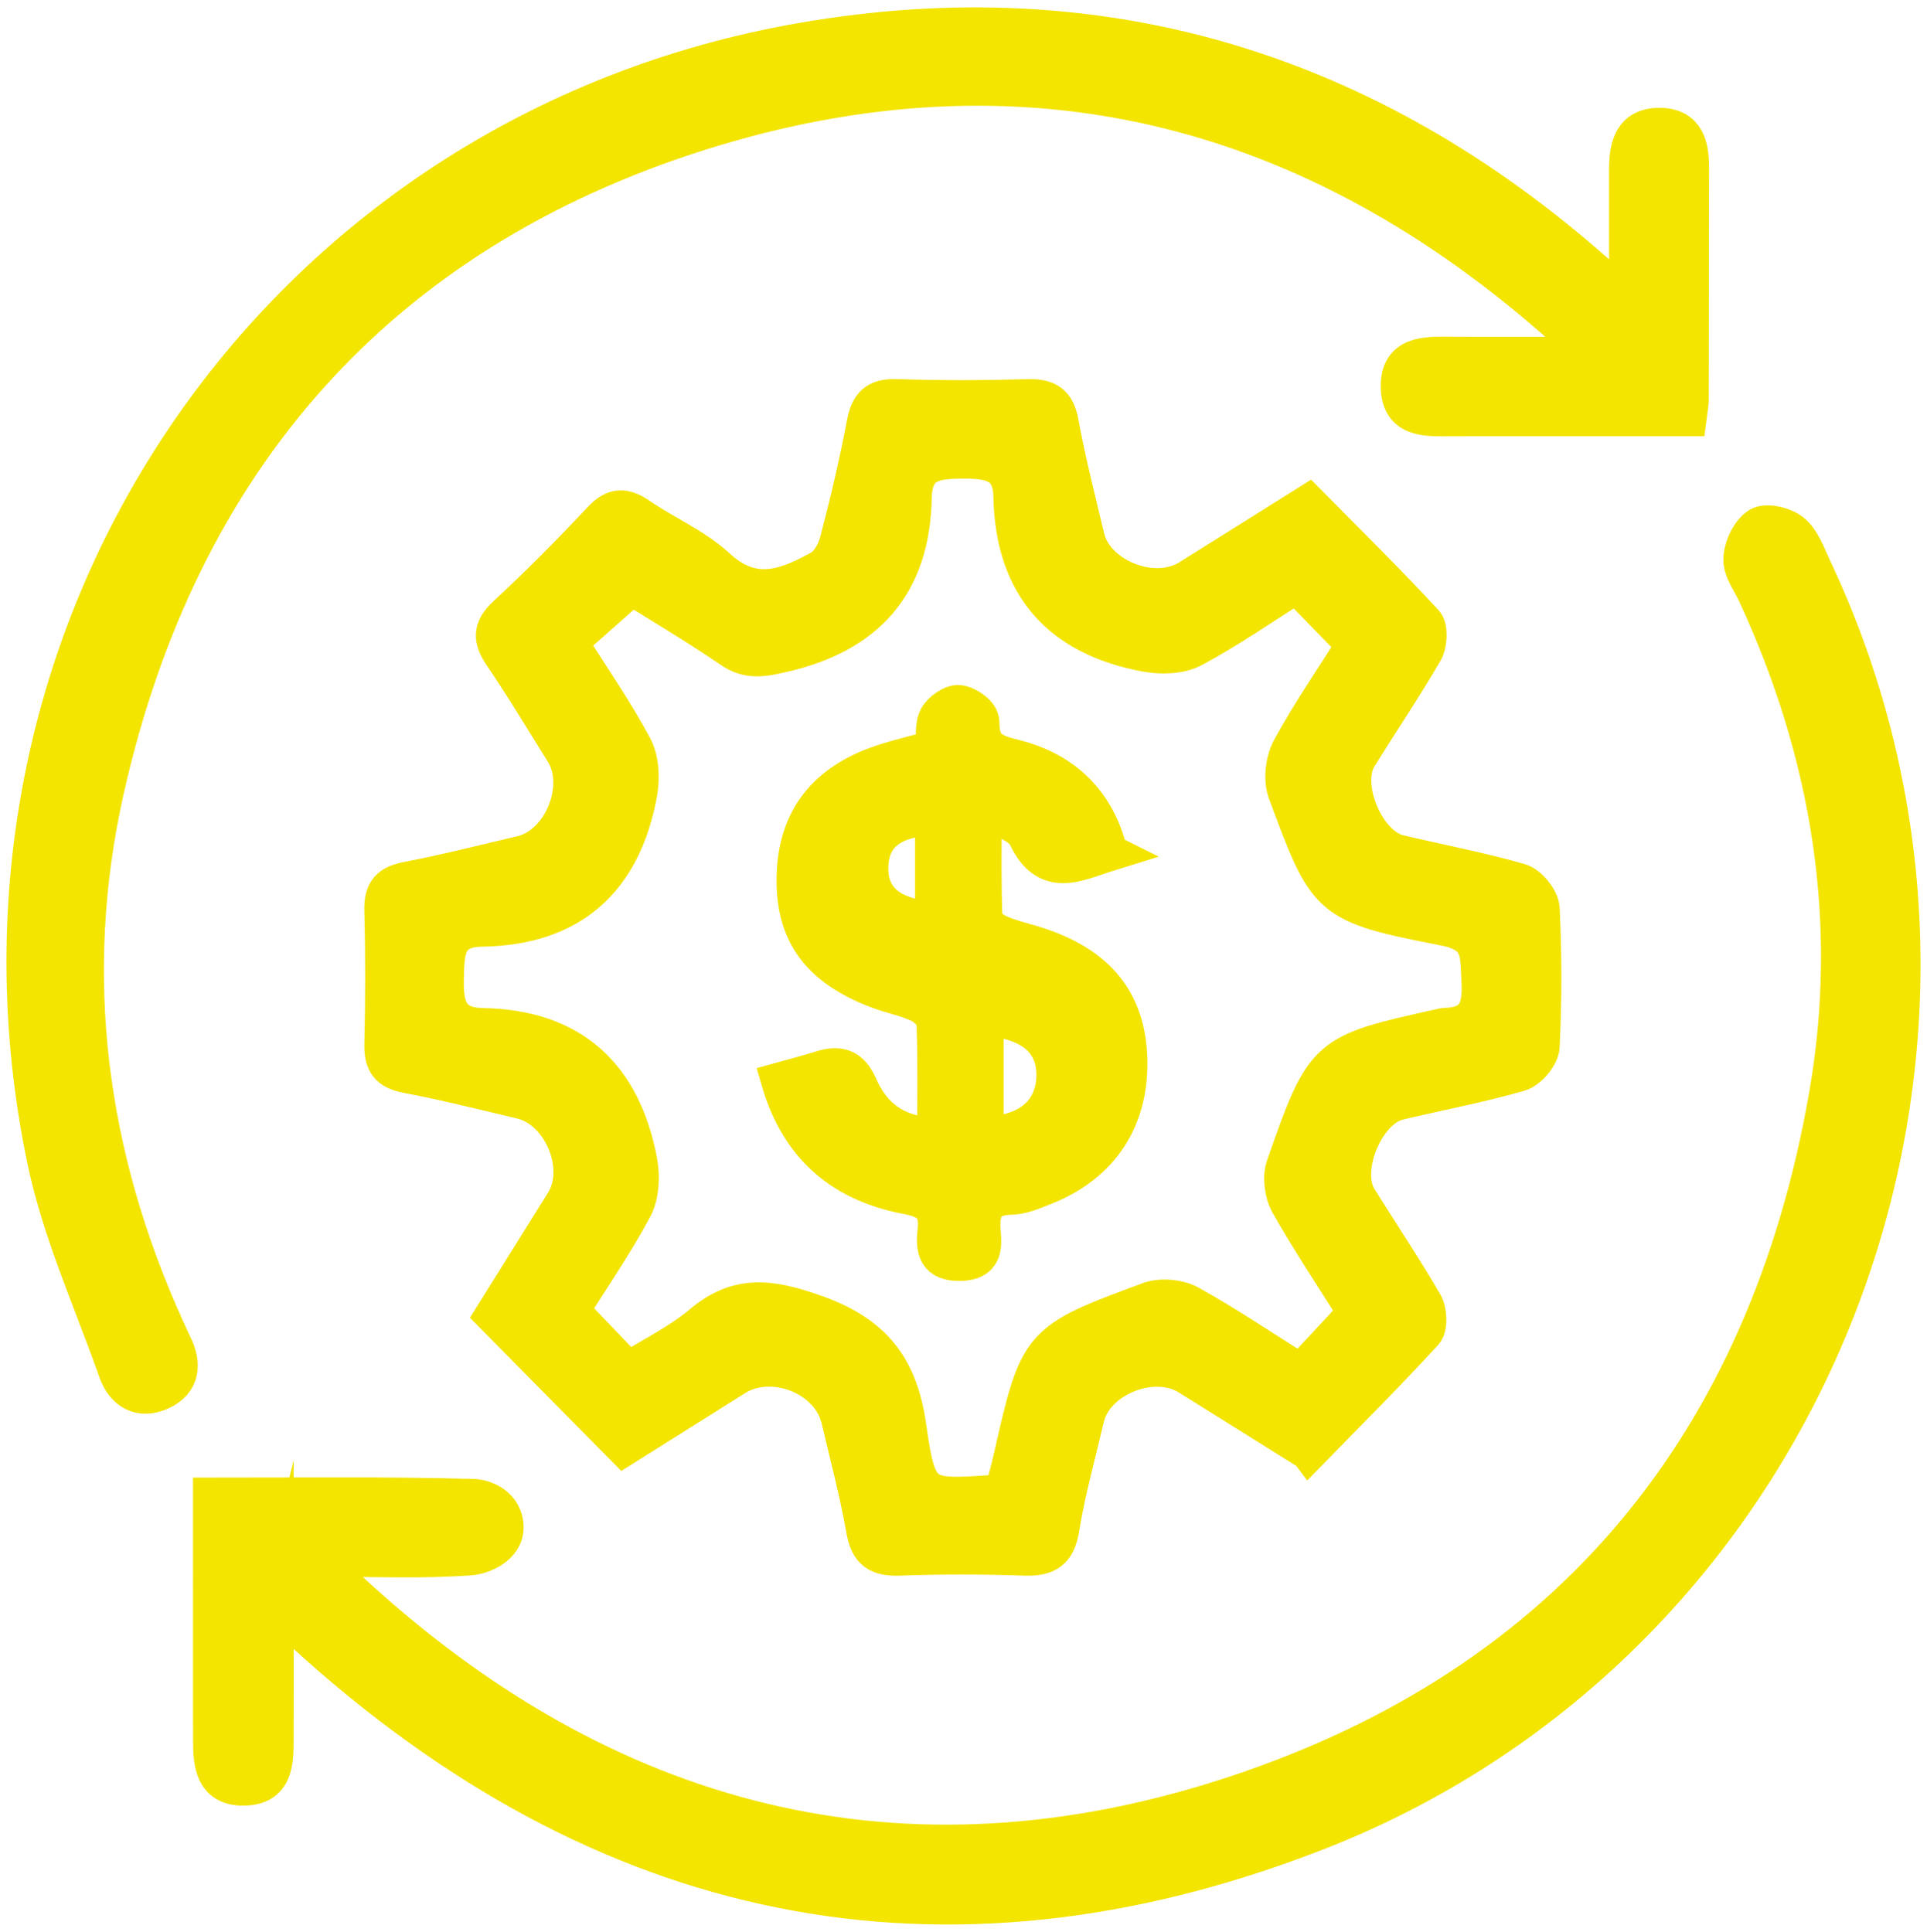
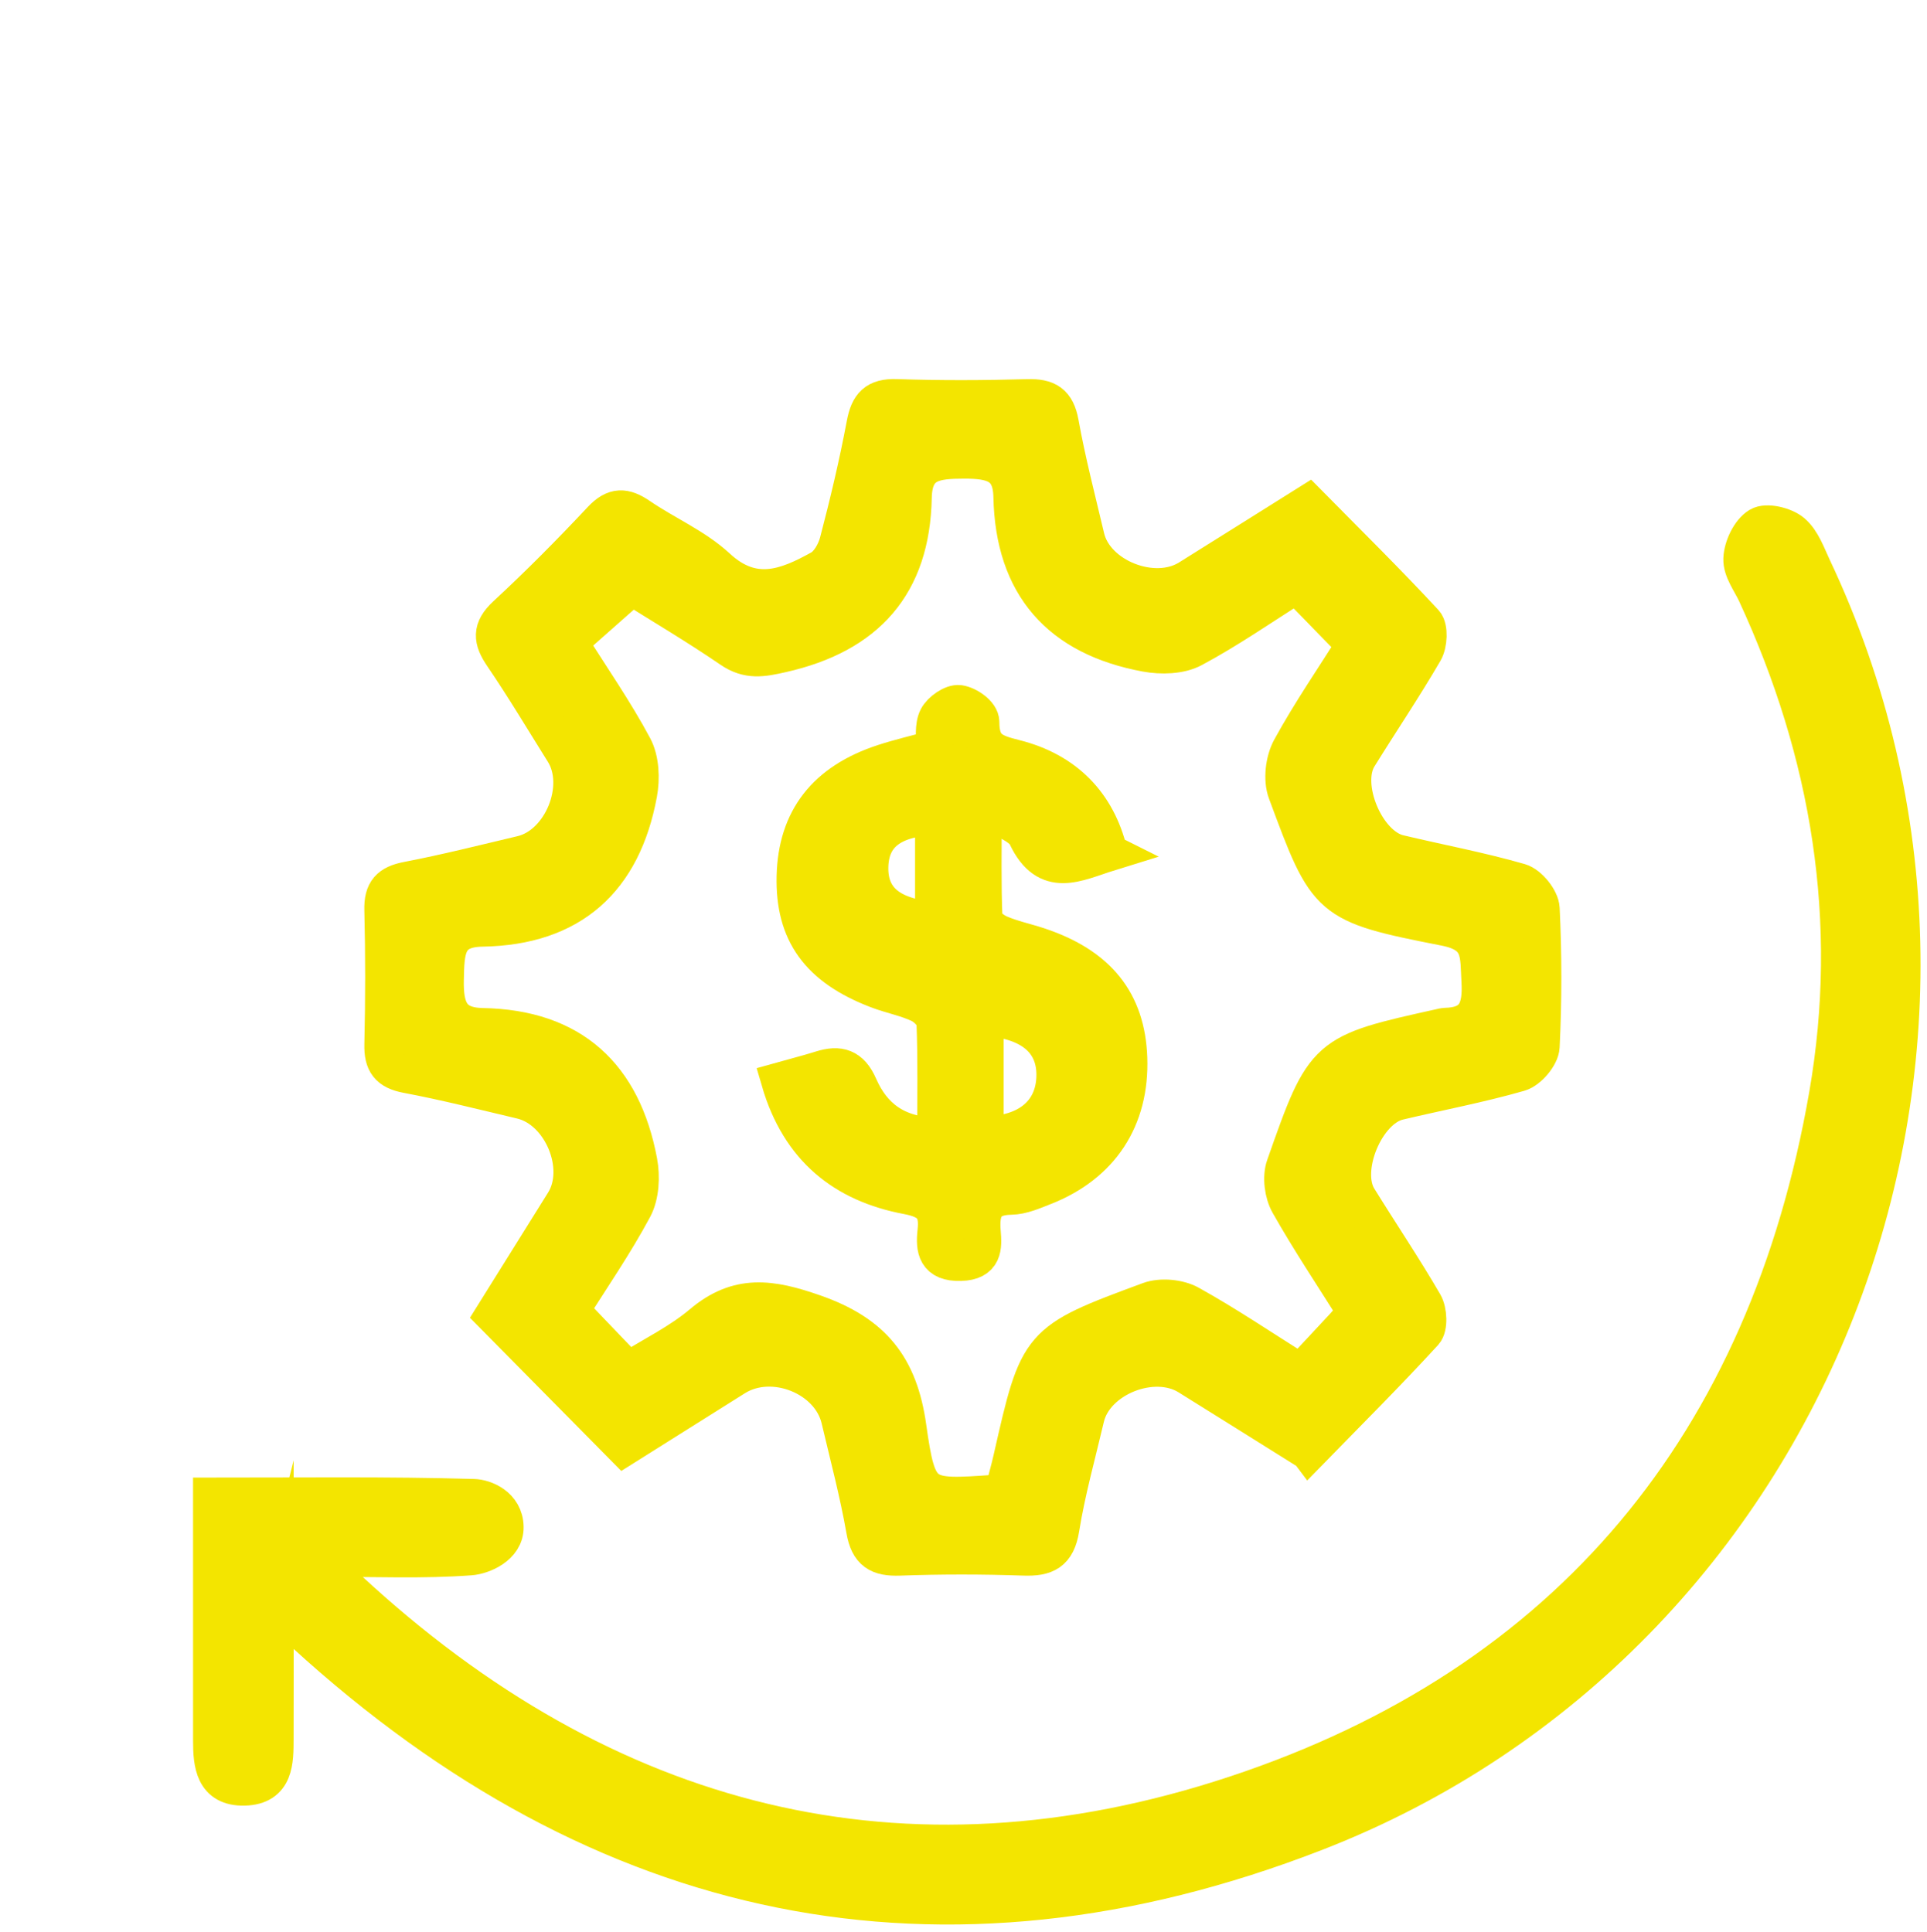
<svg xmlns="http://www.w3.org/2000/svg" id="Ebene_1" data-name="Ebene 1" version="1.1" viewBox="0 0 4815.19 4828.5">
  <defs>
    <style>
      .cls-1 {
        fill: #f3e500;
        stroke: #f3e500;
        stroke-miterlimit: 10;
        stroke-width: 93px;
      }
    </style>
  </defs>
  <path class="cls-1" d="M3271.06,3628.88c-107.43-67.18-204.48-128.07-301.75-188.62-87.42-54.42-233.11,3.97-256.22,102.69-21.62,92.33-47.46,184.01-62.46,277.42-9.64,60.07-37.74,72.97-92.35,71.08-103.46-3.58-207.23-3.66-310.68.08-52.36,1.89-77.13-12.78-86.69-67.43-16.32-93.27-40.84-185.13-62.56-277.43-24.87-105.63-168.04-162.57-261.34-104.13-94.92,59.45-189.65,119.2-277.72,174.59-107.86-109.23-212.23-214.91-326.08-330.19,52.17-83.64,114.03-182.88,175.96-282.06,53.97-86.43-5.97-230.86-106.31-254.61-95.05-22.5-189.85-46.58-285.76-64.67-46.49-8.77-61.24-29.23-60.16-75.04,2.65-112.16,2.79-224.46-.05-336.61-1.18-46.88,16.07-65.29,61.43-73.99,95.86-18.38,190.67-42.39,285.71-64.91,99.47-23.57,158.71-169.05,104.48-255.65-50.36-80.43-98.95-162.07-152.34-240.44-27.06-39.73-30.34-66.35,8.31-102.13,82.28-76.17,161.4-156.01,238.07-237.86,33.04-35.27,58.67-33.39,95.25-8.33,64,43.84,138.47,75.34,194.49,127.21,90.02,83.36,173.3,50.35,258.02,3.18,20.9-11.64,37.58-41.72,44.07-66.49,25.46-97.25,48.78-195.26,67.32-294.03,9.04-48.16,26.76-68.32,78.4-66.58,109.22,3.69,218.7,3.22,327.96.17,48.67-1.36,71.9,12.34,81.13,63.38,17.37,96.03,42.05,190.77,64.47,285.85,23.29,98.77,169.33,156.62,256.85,102,97.16-60.63,194.08-121.64,298.86-187.34,99.19,100.54,197.21,197.14,290.66,297.98,12.25,13.22,10.07,53.41-.82,72.15-52,89.42-110.03,175.3-164.51,263.31-44.29,71.56,18.47,221.71,100.82,241.35,100.6,23.99,202.56,42.95,301.78,71.55,23.14,6.67,52.39,42.75,53.54,66.52,5.57,114.82,5.58,230.22-.06,345.04-1.15,23.46-31.13,58.86-54.48,65.57-99.25,28.53-201.17,47.61-301.78,71.56-81.98,19.51-144.5,170.12-100.22,241.72,54.44,88.03,112.4,173.96,164.33,263.41,10.84,18.68,12.78,58.68.51,72.07-92.91,101.36-190.39,198.53-288.06,298.67ZM3388.39,3279.13c-56.71-90.24-115.7-178.54-167.85-270.72-14.44-25.52-19.77-66.51-10.22-93.71,99.48-283.44,100.56-283.06,391.8-347.65,2.81-.62,5.63-1.58,8.46-1.63,76.99-1.15,91.81-45.04,87.72-113.46-3.83-64.12,5.4-116.02-86.41-134.09-294.46-57.94-295.02-62.04-397.38-338.16-11.6-31.29-5.99-78.92,10.33-108.75,49.52-90.47,108.21-175.91,161.05-259.68-50.59-51.95-97.87-100.5-146.16-150.08-87.49,55.13-170.38,112.9-258.86,160.2-32.07,17.14-79.16,18.23-116.57,11.33-215.67-39.8-330.97-168.98-335.5-391.54-1.65-80.82-50.01-91.51-119.89-91.38-71.49.13-125.38,5.35-127.11,93.7-4.29,218.28-116.63,343.21-328.28,390.96-48.2,10.87-83.85,18-127.07-11.58-84.41-57.78-172.72-109.87-247.62-156.91-57.75,51.07-106.77,94.42-157.09,138.92,56.89,90.45,114.53,173.38,161.82,261.84,17.23,32.22,19.06,79.31,12.14,116.69-39.85,215.26-168.11,332.55-391.06,336.05-91.13,1.43-90.45,58.84-92.04,128.02-1.64,71.38,12.96,116.95,92.87,118.4,223.61,4.07,350.22,122.74,390.54,337.1,7.02,37.32,4.77,84.48-12.53,116.73-48.28,90.05-106.7,174.66-157.68,255.93,52.21,54.52,97.43,101.74,143.8,150.16,63.28-39.78,129.4-71.71,183.7-117.63,91.12-77.07,172.95-64.54,281.48-26.55,146.72,51.35,212.32,134.13,233.52,284.65,25.39,180.24,35.59,178.84,217.52,166.17,5.53-.39,10.88-3.4,22.11-7.09,6.3-24.35,14.15-51.71,20.44-79.43,66.05-291.41,65.52-292.67,343.24-395.34,29.27-10.82,73.77-6.77,101.17,8.45,92.37,51.28,180.21,110.72,277.08,171.63,37.31-39.94,72.7-77.62,107.82-115.56,9.67-10.45,18.52-21.65,30.69-35.99Z" />
  <path class="cls-1" d="M687.23,4027.41c0,112.42.24,215.48-.09,318.53-.18,56.19.6,118.56-76.46,120.41-76.32,1.83-81.7-57.88-81.73-115.74-.12-200.77-.05-401.55-.05-611.16,224.81,0,439.8-2.69,654.53,3.41,26.84.76,77.72,20.34,78.5,73.71,1,48.16-56.08,71.92-86.64,74.21-117.23,8.79-235.51,3.56-374.09,3.56,29.42,33.07,46.97,56.39,68.02,75.94,640.98,594.88,1388.24,788.69,2217.62,514.29,835.26-276.35,1328.99-878.55,1480.03-1747.94,75.43-434.2,6-853.32-178.82-1253.22-13.25-28.67-36.3-58.18-35.29-86.6,1.04-29.1,19.41-68.24,42.73-82.51,18.54-11.34,63.41-.56,83.12,16.22,24.47,20.84,36.75,57.17,51.4,88.19,570.75,1208.46,3.57,2677.43-1243.5,3161.6-935.23,363.1-1783.42,180.76-2524.36-496.11-14.86-13.57-28.76-28.19-43.63-41.75-3.84-3.5-9.66-4.81-31.3-15.02Z" />
-   <path class="cls-1" d="M4067.28,753.23c0-123.98,0-227.16,0-330.34,0-56.66,11.56-108.36,81.78-106.88,65.06,1.37,75.15,50.26,74.99,103.93-.56,192.85-.36,385.7-.74,578.54-.02,11.21-2.62,22.41-5.48,45.33-105.38,0-210.84,0-316.3,0-92.11,0-184.21-.21-276.32.08-58.57.18-126.73,5.82-128.53-76.06-1.8-82.07,64.73-80.24,124.56-79.87,109.26.67,218.52.19,349.68.19-28.92-30.95-45.14-51.28-64.27-68.36C3278.55,258.9,2552.76,76.58,1750.98,329.18,945.92,582.81,448.86,1149.35,263.63,1974.19c-104.02,463.18-44.58,915.23,152.08,1348.16,5.94,13.08,11.75,26.23,18.1,39.11,23.89,48.47,19.54,92.59-32.16,116.21-51.37,23.47-91.59-.03-109.53-51.05-61.83-175.84-140.91-348.45-178.47-529.54C-158.47,1584.92,685.04,332.17,2004.96,103.12c747.85-129.78,1412.74,73.86,1982.9,578.07,21.13,18.68,41.8,37.88,79.42,72.04Z" />
  <path class="cls-1" d="M2771.1,2130.9c-80.69,25-154.44,68.1-205.98-40.7-12.9-27.23-56.53-39.9-108.45-73.96,0,110.43-1.75,194.92,1.79,279.18.56,13.37,22.79,30.64,38.71,37.55,31.43,13.64,65.68,20.64,98.37,31.53,147.74,49.22,219.78,139.1,224.8,279.69,5.41,151.41-69.49,266.06-211.67,321.83-26.63,10.45-54.83,23.09-82.47,23.5-63.91.95-76.57,35.3-72.02,89.55,3.21,38.27,4.29,74.31-53.84,75.93-60.9,1.69-66.1-32.96-61.27-77,6.07-55.39-12.13-78.24-71.85-89.47-157.26-29.56-269.29-117.34-318.69-286.75,39.13-10.96,71.66-19.18,103.61-29.23,44.67-14.05,73.52-5.94,94.64,42.39,33.05,75.61,91.21,122.76,191.59,124.75,0-97.11,1.83-190.88-1.77-284.45-.61-15.97-21.48-37.28-38.18-45.22-33.43-15.91-71.05-22.71-105.88-36.04-146.47-56.04-208.8-142.83-205.45-283.81,3.38-142.38,76.04-236.5,220.94-283.82,40.6-13.25,82.37-22.9,126.44-34.98,1.98-27.69-2.95-56.56,7.71-77.49,8.94-17.55,37.71-37.59,54.74-35.23,20.89,2.9,53.77,25.04,53.77,45.89,0,66.11,31.06,76.74,85.47,90.41,126.09,31.68,205.6,114.3,234.9,235.94ZM2461.5,2836.81c107.66-1.89,171.27-56.37,174.66-143.38,3.47-88.9-57.23-143.08-174.66-150.77v294.15ZM2333.08,2300.22v-260.01c-106.84,5.73-157.38,46.94-159.75,124.9-2.46,80.96,49.02,126.21,159.75,135.11Z" />
</svg>